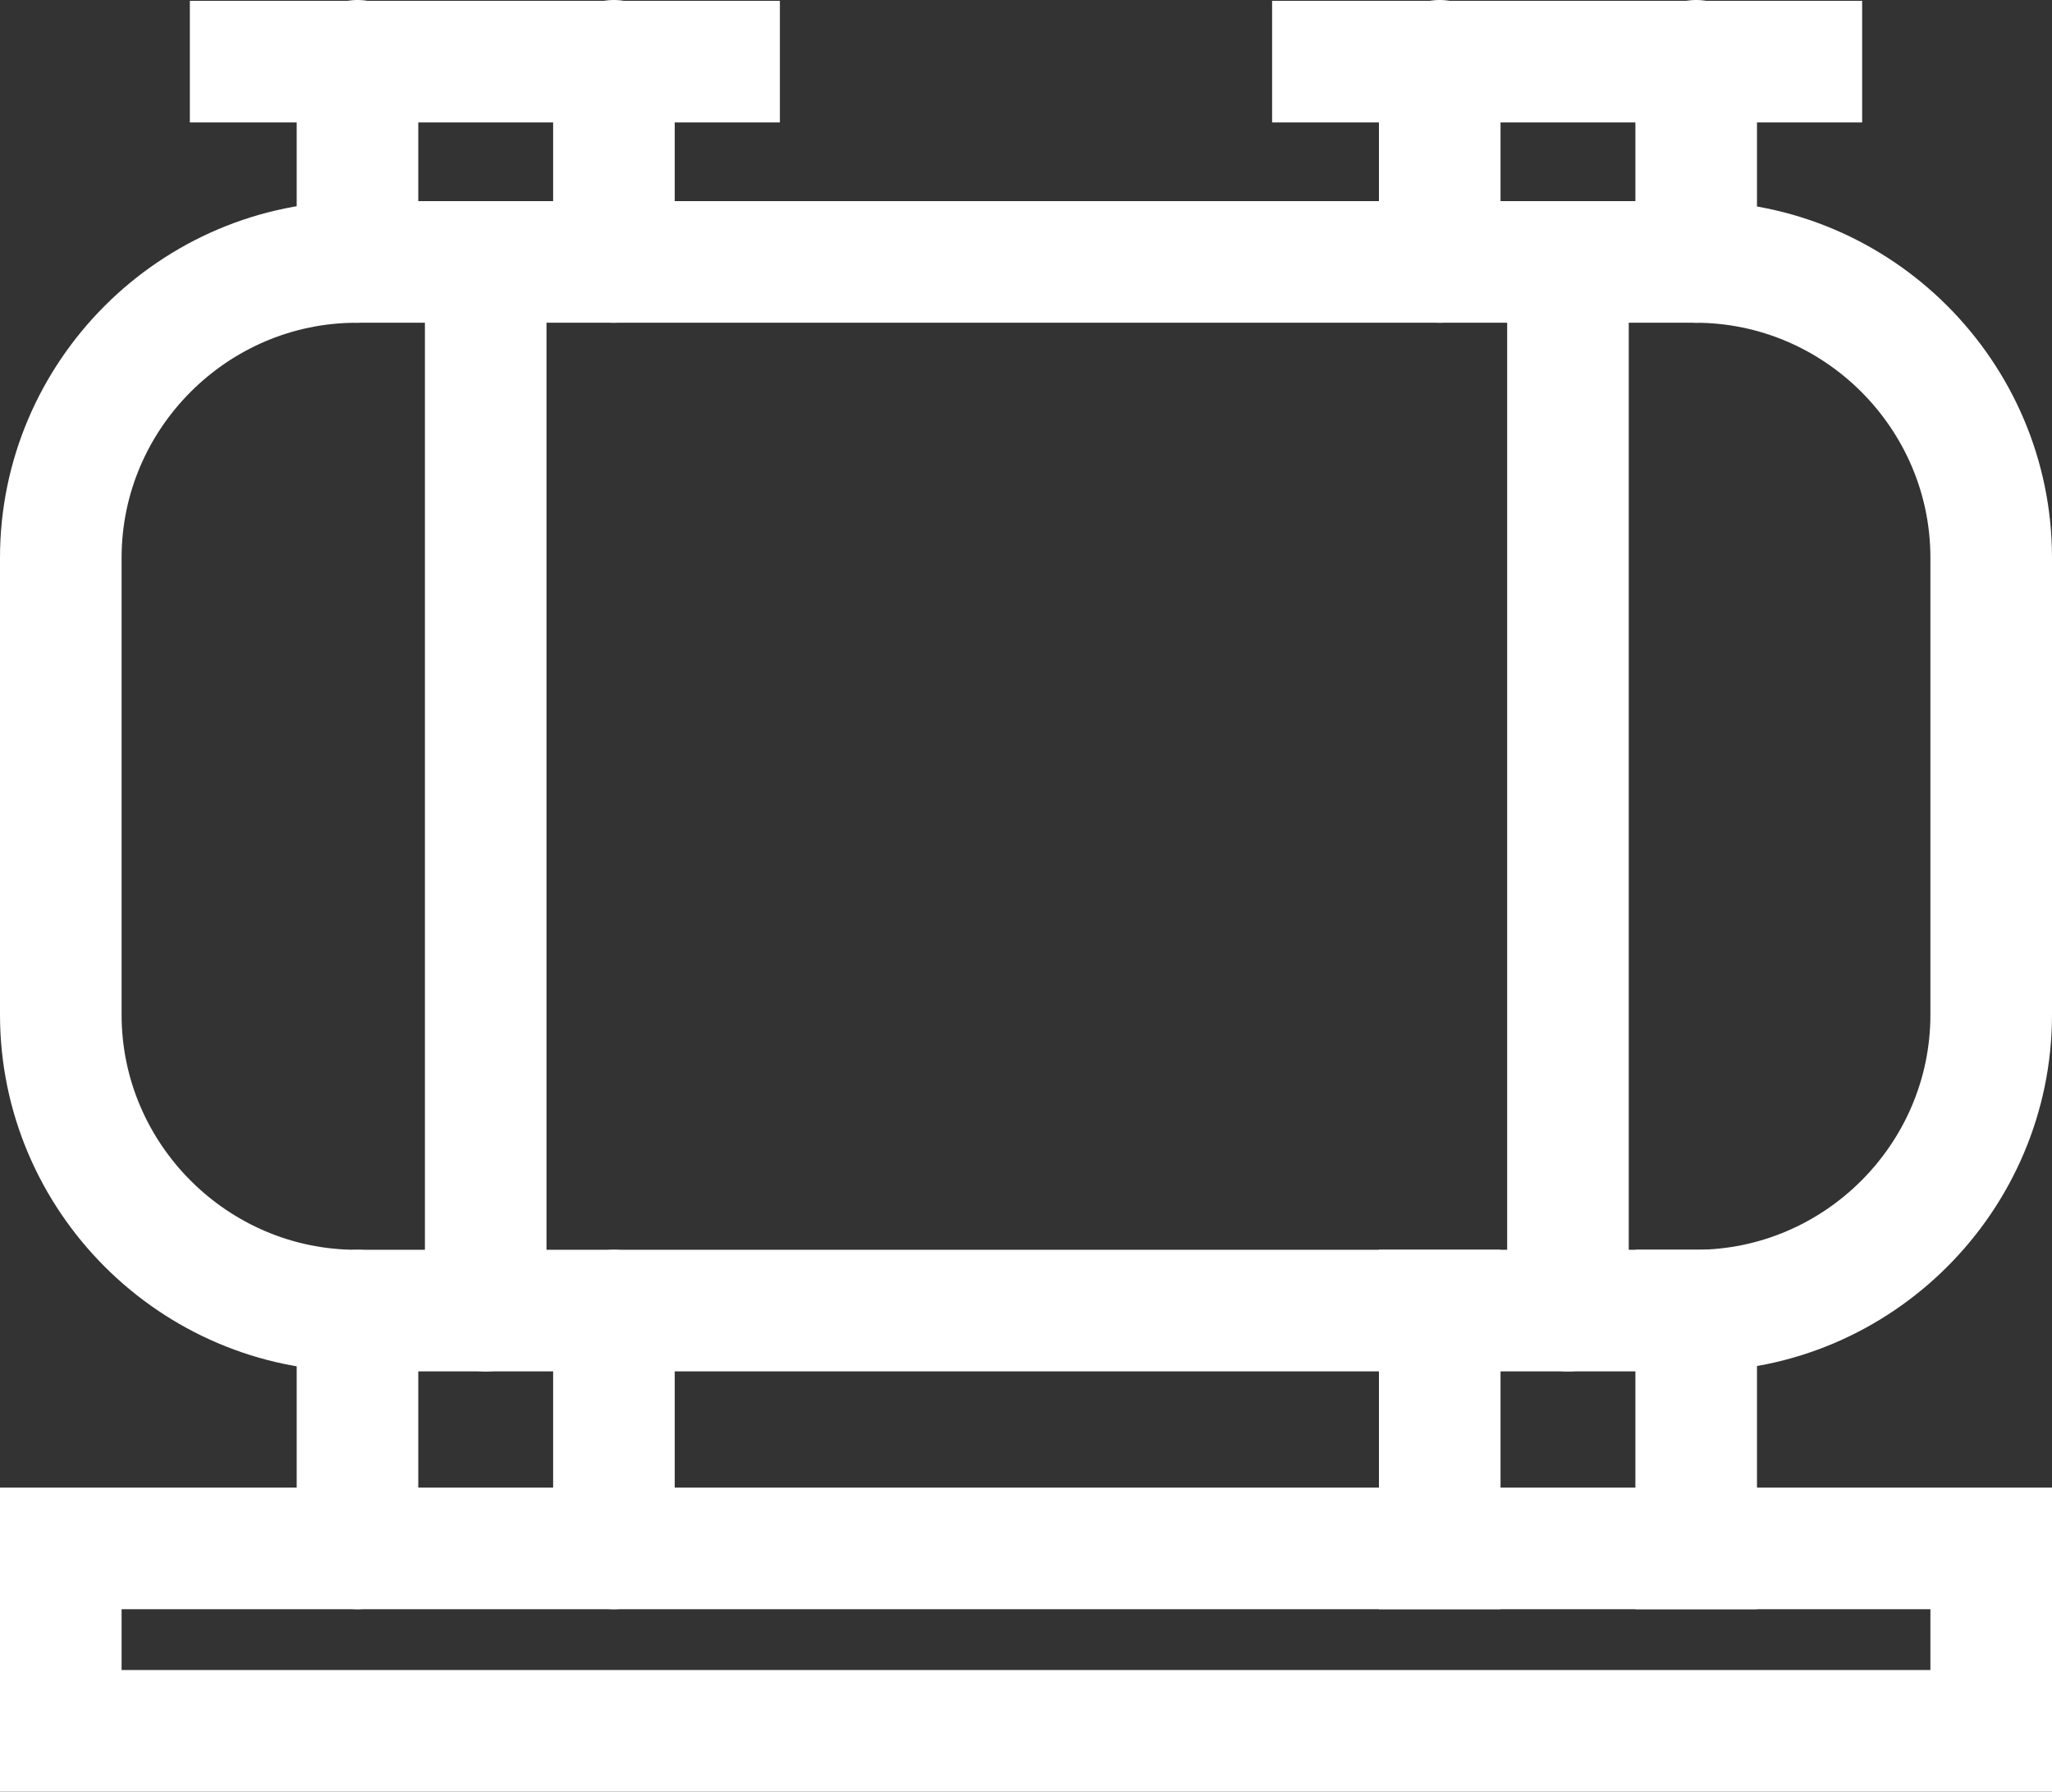
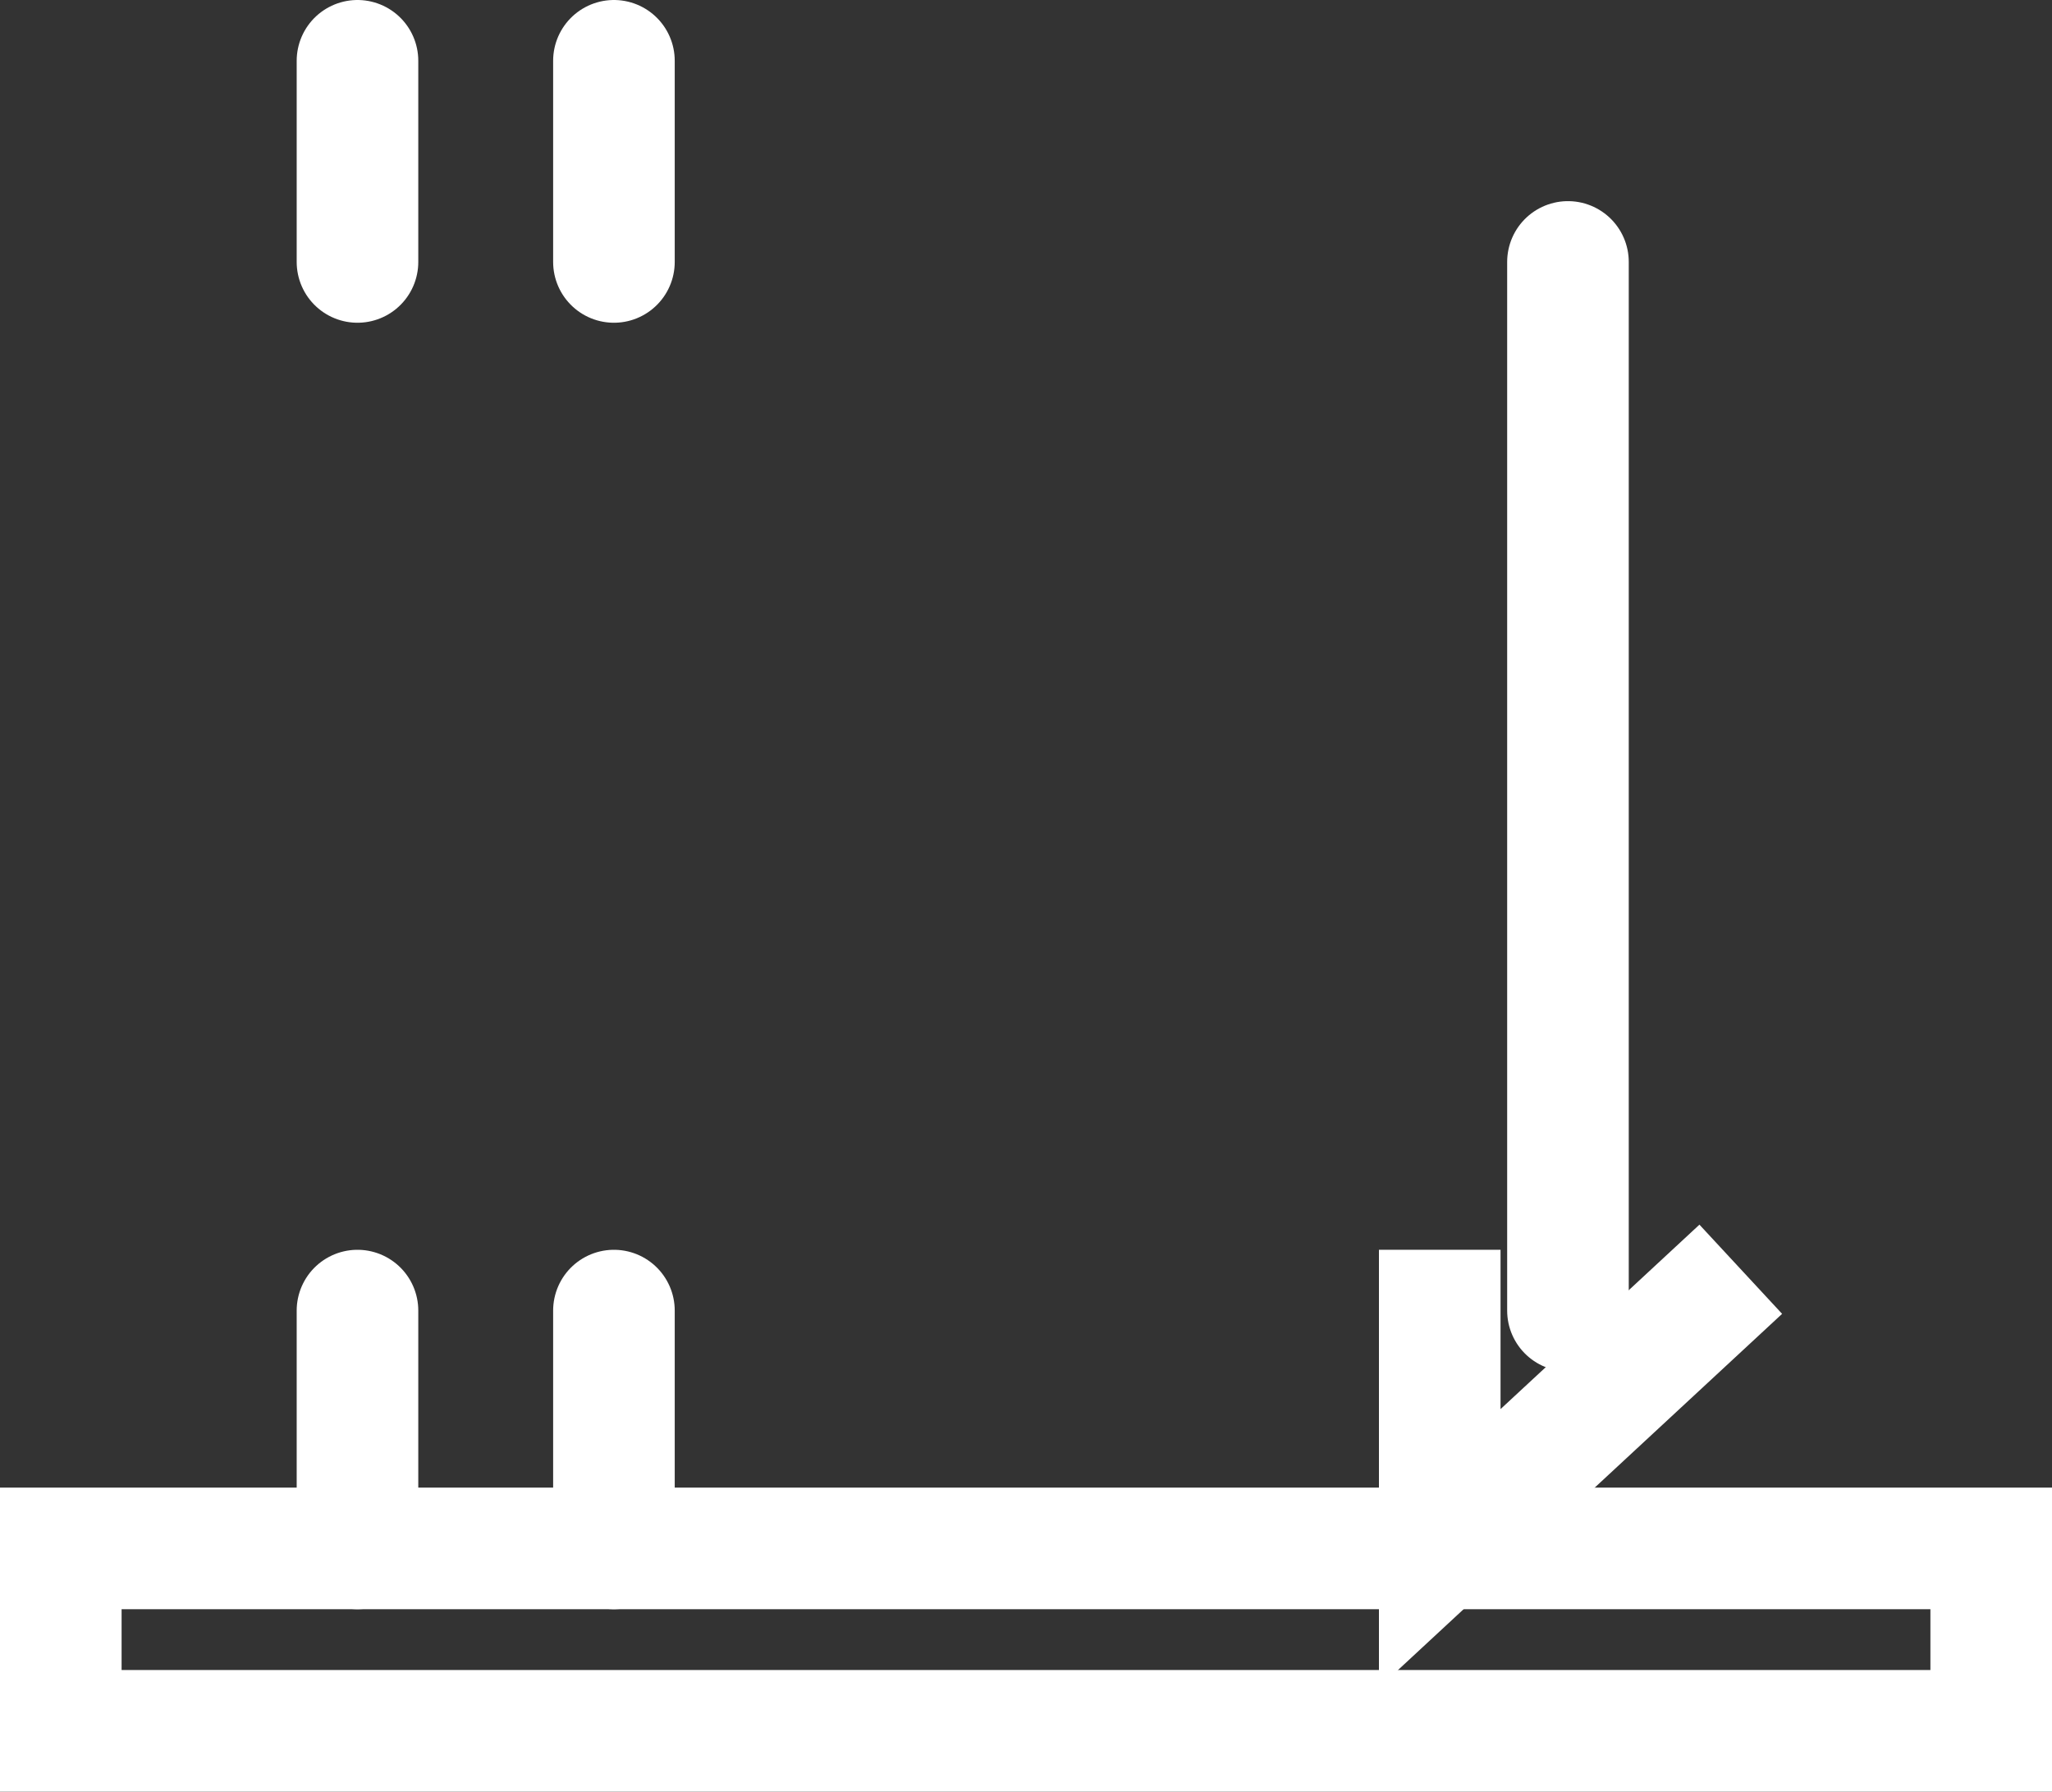
<svg xmlns="http://www.w3.org/2000/svg" width="36.823px" height="32.147px" viewBox="0 0 36.823 32.147" version="1.1">
  <rect x="0" y="0" width="36.823" height="32.147" fill="#333333" stroke="none" />
  <title>Group 2 Copy</title>
  <g id="Icons" stroke="none" stroke-width="1" fill="none" fill-rule="evenodd">
    <g id="Headers" transform="translate(-966.422, -325.931)" stroke="#FFFFFF" stroke-width="2.182">
      <g id="Group-2-Copy" transform="translate(967.513, 326.987)">
        <rect id="Rectangle" stroke-linecap="round" x="0" y="26.727" width="34.641" height="3.273" />
        <path d="M9.926,22.46 L9.926,26.727 M5.324,26.727 L5.324,22.46" id="Shape" stroke-linecap="round" stroke-linejoin="round" />
-         <path d="M29.332,3.644 L5.309,3.644 C2.389,3.644 0,6.033 0,8.952 L0,17.151 C0,20.071 2.389,22.46 5.309,22.46 L29.332,22.46 C32.252,22.46 34.641,20.071 34.641,17.151 L34.641,8.952 C34.641,6.033 32.252,3.644 29.332,3.644 L29.332,3.644 Z" id="Path" stroke-linecap="round" stroke-linejoin="round" />
-         <line x1="7.625" y1="3.644" x2="7.625" y2="22.46" id="Path" stroke-linecap="round" stroke-linejoin="round" />
        <line x1="27.046" y1="3.644" x2="27.046" y2="22.46" id="Path" stroke-linecap="round" stroke-linejoin="round" />
        <path d="M5.324,0.035 L5.324,3.644 M9.926,3.644 L9.926,0.035" id="Shape" stroke-linecap="round" stroke-linejoin="round" />
-         <line x1="3.407" y1="0.05" x2="11.813" y2="0.05" id="Path" stroke-linecap="square" />
-         <path d="M24.745,22.46 L24.745,26.727 M29.347,26.727 L29.347,22.46" id="Shape" stroke-linecap="square" />
-         <path d="M29.347,0.035 L29.347,3.644 M24.745,3.644 L24.745,0.035" id="Shape" stroke-linecap="round" stroke-linejoin="round" />
-         <line x1="22.828" y1="0.05" x2="31.234" y2="0.05" id="Path" stroke-linecap="square" />
+         <path d="M24.745,22.46 L24.745,26.727 L29.347,22.46" id="Shape" stroke-linecap="square" />
      </g>
    </g>
  </g>
</svg>